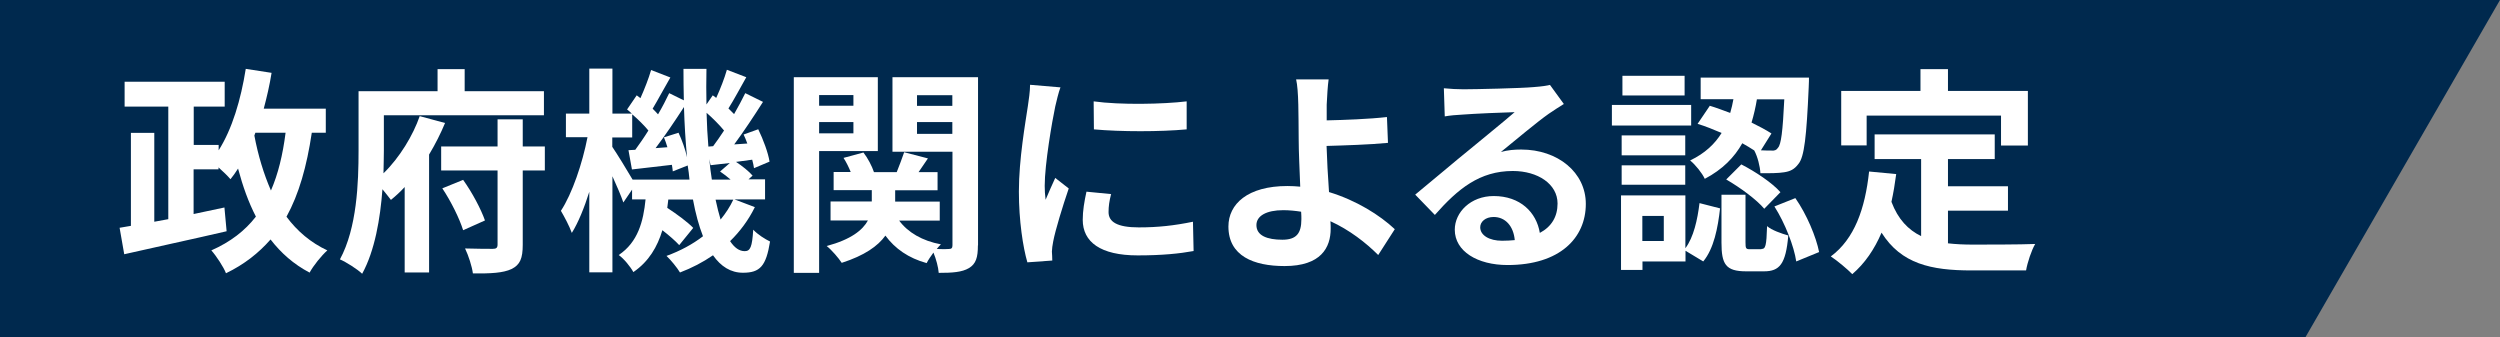
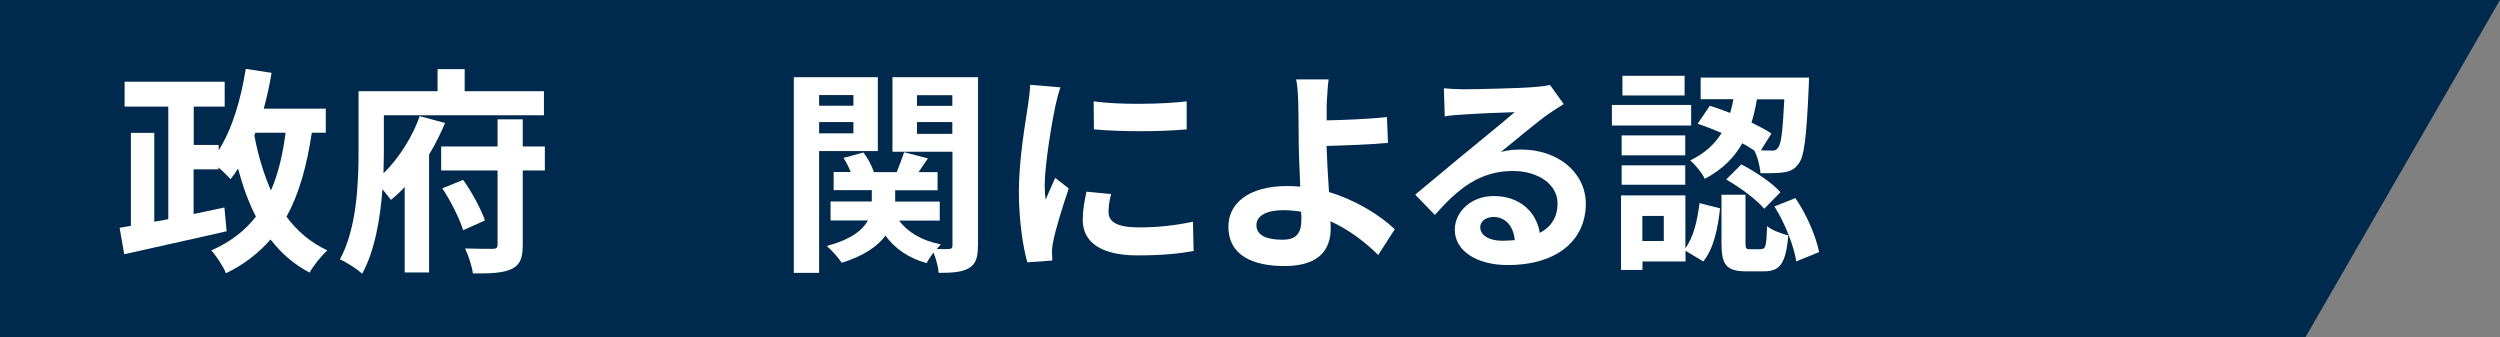
<svg xmlns="http://www.w3.org/2000/svg" id="_レイヤー_2" viewBox="0 0 194.6 26.24">
  <rect x="0" y="0" width="194.6" height="26.24" fill="#808080" stroke="none" />
  <defs>
    <style>.cls-1{fill:#00294e;}.cls-2{fill:#fff;}</style>
  </defs>
  <g id="_レイヤー_1-2">
    <polygon class="cls-1" points="179.46 26.24 194.6 0 0 0 0 26.24 179.46 26.24" />
    <g>
      <path class="cls-2" d="M24.27,10.33c-.39,2.62-1,4.78-1.97,6.54,.83,1.12,1.89,2.02,3.18,2.62-.46,.41-1.09,1.19-1.38,1.73-1.24-.65-2.23-1.53-3.04-2.58-.92,1.05-2.04,1.94-3.47,2.63-.17-.46-.76-1.36-1.14-1.78,1.48-.65,2.62-1.53,3.47-2.63-.58-1.12-1.02-2.36-1.39-3.74-.19,.31-.39,.58-.59,.83-.2-.24-.56-.59-.93-.92v.15h-1.94v3.48c.8-.17,1.6-.34,2.4-.51l.17,1.85c-2.79,.65-5.8,1.29-7.97,1.79l-.36-2.06,.88-.15v-7.24h1.82v6.92l1.09-.2V8.3h-3.4v-1.94h7.79v1.94h-2.41v2.98h1.94v.42c1.05-1.65,1.73-3.94,2.11-6.34l2.01,.31c-.15,.95-.37,1.89-.61,2.79h4.83v1.87h-1.05Zm-4.47,.22c.29,1.55,.73,2.99,1.29,4.28,.56-1.29,.92-2.77,1.14-4.5h-2.35l-.08,.22Z" />
      <path class="cls-2" d="M34.64,9.58c-.34,.82-.76,1.65-1.24,2.45v9.18h-1.9v-6.65c-.34,.37-.7,.7-1.07,1-.17-.22-.41-.53-.66-.83-.17,2.28-.59,4.78-1.58,6.58-.37-.36-1.26-.92-1.73-1.12,1.33-2.45,1.45-5.98,1.45-8.46V7.1h6.15v-1.72h2.11v1.72h6.17v1.87h-12.46v2.77c0,.53-.02,1.12-.03,1.75,1.26-1.22,2.31-2.97,2.82-4.45l1.99,.54Zm7.77,3.69h-1.72v5.78c0,1.05-.2,1.56-.87,1.89-.66,.31-1.63,.36-3.01,.34-.07-.54-.34-1.38-.61-1.94,.9,.03,1.85,.03,2.16,.03,.27,0,.37-.08,.37-.34v-5.76h-4.39v-1.87h4.39v-2.11h1.96v2.11h1.72v1.87Zm-6.36,.73c.71,.99,1.39,2.28,1.7,3.16l-1.7,.76c-.27-.88-.95-2.26-1.62-3.26l1.62-.66Z" />
-       <path class="cls-2" d="M58.75,16.14c-.49,.99-1.14,1.87-1.92,2.63,.34,.51,.71,.78,1.14,.78s.58-.32,.66-1.67c.37,.39,.92,.73,1.31,.92-.31,1.92-.78,2.43-2.11,2.43-.95,0-1.72-.49-2.33-1.36-.78,.54-1.65,.99-2.57,1.34-.22-.37-.71-.97-1.05-1.29,1.07-.39,2.02-.9,2.84-1.53-.32-.82-.58-1.77-.78-2.86h-1.92c-.02,.22-.05,.44-.08,.65,.75,.49,1.58,1.1,2.02,1.56l-1.09,1.34c-.29-.32-.78-.75-1.31-1.16-.39,1.29-1.05,2.43-2.26,3.26-.22-.41-.73-1.04-1.14-1.33,1.5-1,1.92-2.62,2.09-4.33h-1.05v-.76l-.68,1c-.17-.51-.51-1.29-.85-2.04v7.48h-1.8v-6.27c-.39,1.24-.85,2.38-1.36,3.2-.19-.53-.58-1.26-.85-1.72,.88-1.34,1.68-3.71,2.07-5.73h-1.68v-1.84h1.82v-3.5h1.8v3.5h1.51c-.12-.12-.25-.22-.37-.32l.75-1.1,.29,.22c.32-.71,.65-1.56,.83-2.19l1.5,.58c-.48,.82-.97,1.75-1.38,2.43,.15,.15,.31,.31,.42,.44,.34-.58,.63-1.14,.87-1.65l1.14,.56c-.02-.8-.03-1.62-.03-2.45h1.79c-.02,.95-.02,1.87,0,2.77l.49-.71,.27,.2c.32-.7,.65-1.55,.83-2.19l1.51,.58c-.48,.85-.97,1.77-1.39,2.43,.15,.15,.31,.31,.44,.44,.32-.56,.63-1.14,.87-1.63l1.38,.68c-.68,1.07-1.5,2.31-2.24,3.31l1.02-.07c-.08-.24-.19-.48-.29-.7l1.14-.41c.39,.8,.78,1.85,.88,2.52l-1.21,.51c-.03-.19-.07-.42-.14-.66l-1.26,.17c.49,.32,1.02,.75,1.29,1.07l-.32,.29h1.29v1.56h-2.38l1.58,.6Zm-5.08-2.16c-.03-.36-.08-.73-.14-1.1l-1.16,.46c-.02-.15-.03-.32-.07-.51-1.11,.12-2.16,.26-3.11,.36l-.27-1.5,.53-.03c.32-.44,.68-.95,1.02-1.5-.32-.39-.8-.87-1.26-1.26v1.8h-1.55v.73c.36,.53,1.17,1.84,1.58,2.55h4.42Zm-.85-3.64c.27,.58,.53,1.31,.66,1.9-.12-1.24-.2-2.55-.24-3.91-.68,1.05-1.48,2.24-2.21,3.2l.92-.07c-.08-.27-.17-.53-.27-.77l1.14-.36Zm2.69,1.04c.27-.36,.56-.78,.85-1.22-.36-.44-.87-.95-1.36-1.38,.02,.92,.07,1.78,.14,2.63l.37-.03Zm1.36,2.6c-.25-.22-.54-.44-.82-.63l.76-.66c-.53,.05-1.02,.12-1.5,.17l-.1-.48c.05,.56,.12,1.09,.2,1.6h1.45Zm-1.17,1.56c.12,.56,.25,1.09,.39,1.55,.39-.48,.73-.99,.99-1.55h-1.38Z" />
      <path class="cls-2" d="M63.76,11.75v9.49h-1.97V6.01h6.54v5.75h-4.57Zm0-4.35v.83h2.67v-.83h-2.67Zm2.67,2.98v-.88h-2.67v.88h2.67Zm9.69,8.72c0,.94-.15,1.44-.7,1.77-.54,.32-1.29,.37-2.35,.37-.03-.43-.2-1.07-.41-1.58-.2,.27-.41,.58-.53,.82-1.41-.39-2.46-1.12-3.21-2.14-.59,.82-1.63,1.55-3.4,2.12-.24-.37-.77-.99-1.17-1.31,1.9-.51,2.8-1.24,3.21-1.99h-2.91v-1.48h3.21v-.88h-2.97v-1.41h1.33c-.15-.37-.34-.76-.56-1.1l1.55-.42c.34,.44,.66,1.05,.82,1.53h1.77c.2-.51,.44-1.12,.58-1.55l1.85,.48c-.25,.37-.51,.75-.73,1.07h1.48v1.41h-3.3v.88h3.47v1.48h-3.16c.68,.92,1.8,1.58,3.25,1.85-.1,.1-.22,.22-.32,.36,.41,.02,.8,.02,.95,0,.2,0,.27-.08,.27-.29v-7.28h-4.67V6.01h6.66v13.09Zm-4.74-11.69v.83h2.75v-.83h-2.75Zm2.75,3.01v-.92h-2.75v.92h2.75Z" />
      <path class="cls-2" d="M82.55,6.79c-.14,.34-.34,1.19-.41,1.5-.24,1.12-.82,4.49-.82,6.17,0,.32,.02,.73,.07,1.09,.24-.59,.51-1.16,.75-1.7l1.05,.82c-.48,1.41-1.04,3.23-1.21,4.13-.05,.24-.1,.61-.1,.78,.02,.19,.02,.46,.03,.7l-1.94,.14c-.34-1.17-.66-3.23-.66-5.51,0-2.53,.51-5.37,.7-6.66,.07-.48,.17-1.12,.17-1.65l2.36,.2Zm3.94,8.31c-.14,.54-.2,.95-.2,1.41,0,.75,.65,1.19,2.35,1.19,1.51,0,2.75-.14,4.22-.44l.05,2.28c-1.09,.2-2.45,.34-4.35,.34-2.91,0-4.28-1.05-4.28-2.77,0-.7,.12-1.41,.29-2.19l1.94,.19Zm5.88-7.21v2.18c-2.07,.19-5.12,.19-7.22,0l-.02-2.18c2.07,.29,5.42,.22,7.24,0Z" />
      <path class="cls-2" d="M107.28,19.85c-.95-.95-2.23-1.95-3.72-2.63,.02,.22,.02,.41,.02,.58,0,1.48-.76,2.91-3.59,2.91-2.4,0-4.37-.78-4.37-3.08,0-1.75,1.5-3.15,4.59-3.15,.34,0,.68,.02,1,.05-.05-1.31-.12-2.75-.12-3.64,0-1.02-.02-2.02-.03-2.74-.02-.83-.07-1.55-.17-1.97h2.53c-.07,.49-.12,1.31-.15,1.97v1.22c1.33-.03,3.3-.1,4.69-.26l.08,2.01c-1.41,.14-3.42,.2-4.78,.24,.03,1.02,.1,2.35,.19,3.59,2.14,.65,3.96,1.8,5.12,2.89l-1.29,2.01Zm-6-3.37c-.44-.07-.92-.12-1.39-.12-1.31,0-2.09,.44-2.09,1.16,0,.83,.85,1.14,2.02,1.14,1.09,0,1.48-.49,1.48-1.6,0-.15,0-.36-.02-.58Z" />
-       <path class="cls-2" d="M121.72,8.1c-.41,.25-.8,.51-1.17,.76-.9,.63-2.67,2.12-3.72,2.97,.56-.15,1.04-.19,1.58-.19,2.86,0,5.03,1.79,5.03,4.23,0,2.65-2.02,4.76-6.09,4.76-2.35,0-4.11-1.07-4.11-2.75,0-1.36,1.24-2.62,3.03-2.62,2.07,0,3.33,1.27,3.59,2.87,.92-.49,1.38-1.27,1.38-2.29,0-1.51-1.53-2.53-3.48-2.53-2.58,0-4.27,1.38-6.07,3.42l-1.53-1.58c1.19-.97,3.21-2.69,4.22-3.5,.93-.78,2.69-2.19,3.52-2.92-.87,.02-3.18,.12-4.06,.19-.46,.02-.99,.07-1.38,.14l-.07-2.19c.48,.05,1.05,.08,1.53,.08,.88,0,4.49-.08,5.44-.17,.7-.05,1.09-.12,1.29-.17l1.09,1.5Zm-3.81,10.59c-.1-1.09-.73-1.8-1.65-1.8-.63,0-1.04,.37-1.04,.8,0,.63,.71,1.05,1.7,1.05,.36,0,.68-.02,.99-.05Z" />
+       <path class="cls-2" d="M121.72,8.1c-.41,.25-.8,.51-1.17,.76-.9,.63-2.67,2.12-3.72,2.97,.56-.15,1.04-.19,1.58-.19,2.86,0,5.03,1.79,5.03,4.23,0,2.65-2.02,4.76-6.09,4.76-2.35,0-4.11-1.07-4.11-2.75,0-1.36,1.24-2.62,3.03-2.62,2.07,0,3.33,1.27,3.59,2.87,.92-.49,1.38-1.27,1.38-2.29,0-1.51-1.53-2.53-3.48-2.53-2.58,0-4.27,1.38-6.07,3.42l-1.53-1.58c1.19-.97,3.21-2.69,4.22-3.5,.93-.78,2.69-2.19,3.52-2.92-.87,.02-3.18,.12-4.06,.19-.46,.02-.99,.07-1.38,.14l-.07-2.19c.48,.05,1.05,.08,1.53,.08,.88,0,4.49-.08,5.44-.17,.7-.05,1.09-.12,1.29-.17Zm-3.81,10.59c-.1-1.09-.73-1.8-1.65-1.8-.63,0-1.04,.37-1.04,.8,0,.63,.71,1.05,1.7,1.05,.36,0,.68-.02,.99-.05Z" />
      <path class="cls-2" d="M131.64,9.77h-6.17v-1.6h6.17v1.6Zm-.44,9.54c.63-.85,.93-2.19,1.09-3.5l1.6,.41c-.17,1.51-.48,3.13-1.31,4.13l-1.38-.83v.83h-3.35v.66h-1.67v-5.8h5.01v4.1Zm-.02-7.22h-4.95v-1.55h4.95v1.55Zm-4.95,.78h4.95v1.51h-4.95v-1.51Zm4.9-5.44h-4.84v-1.53h4.84v1.53Zm-1.62,9.38h-1.67v1.95h1.67v-1.95Zm3.57-8.58c.51,.15,1.05,.36,1.6,.56,.1-.36,.19-.71,.25-1.07h-2.55v-1.68h8.43s0,.51-.02,.75c-.17,3.84-.34,5.42-.8,5.97-.32,.43-.65,.58-1.12,.65-.41,.07-1.1,.08-1.84,.07-.03-.54-.22-1.29-.48-1.77-.29-.19-.59-.37-.93-.56-.61,1.09-1.53,2.04-2.92,2.77-.2-.44-.73-1.1-1.14-1.43,1.17-.56,1.94-1.31,2.45-2.14-.63-.27-1.27-.53-1.87-.71l.94-1.39Zm4.03,11.15c.32,0,.39-.22,.44-1.78,.34,.31,1.14,.59,1.65,.73-.19,2.23-.68,2.79-1.89,2.79h-1.39c-1.6,0-1.92-.56-1.92-2.24v-3.72h1.87v3.71c0,.46,.03,.53,.34,.53h.9Zm-1.56-6.58c1.09,.56,2.4,1.43,3.04,2.16l-1.26,1.29c-.58-.7-1.87-1.65-2.96-2.28l1.17-1.17Zm1.21-5.08c-.1,.61-.24,1.22-.42,1.82,.59,.29,1.14,.58,1.55,.85l-.82,1.31c.36,.02,.65,.02,.82,.02,.24,.02,.39-.03,.51-.22,.24-.25,.37-1.26,.49-3.77h-2.12Zm2.99,7.7c.9,1.29,1.62,3.03,1.85,4.2l-1.78,.73c-.17-1.17-.87-2.98-1.7-4.28l1.63-.65Z" />
-       <path class="cls-2" d="M151.62,18.94c.61,.07,1.26,.1,1.94,.1,.92,0,3.72,0,4.86-.05-.29,.49-.61,1.46-.71,2.06h-4.25c-3.14,0-5.47-.51-7-2.94-.56,1.31-1.31,2.4-2.28,3.23-.34-.36-1.19-1.07-1.67-1.38,1.84-1.36,2.67-3.71,2.98-6.61l2.11,.2c-.1,.77-.22,1.48-.37,2.16,.51,1.36,1.31,2.18,2.31,2.67v-6h-3.62v-1.92h9.35v1.92h-3.64v2.12h4.67v1.9h-4.67v2.53Zm-6.31-7.62h-1.99V7.08h6.17v-1.7h2.14v1.7h6.22v4.25h-2.09v-2.33h-10.46v2.33Z" />
    </g>
  </g>
</svg>